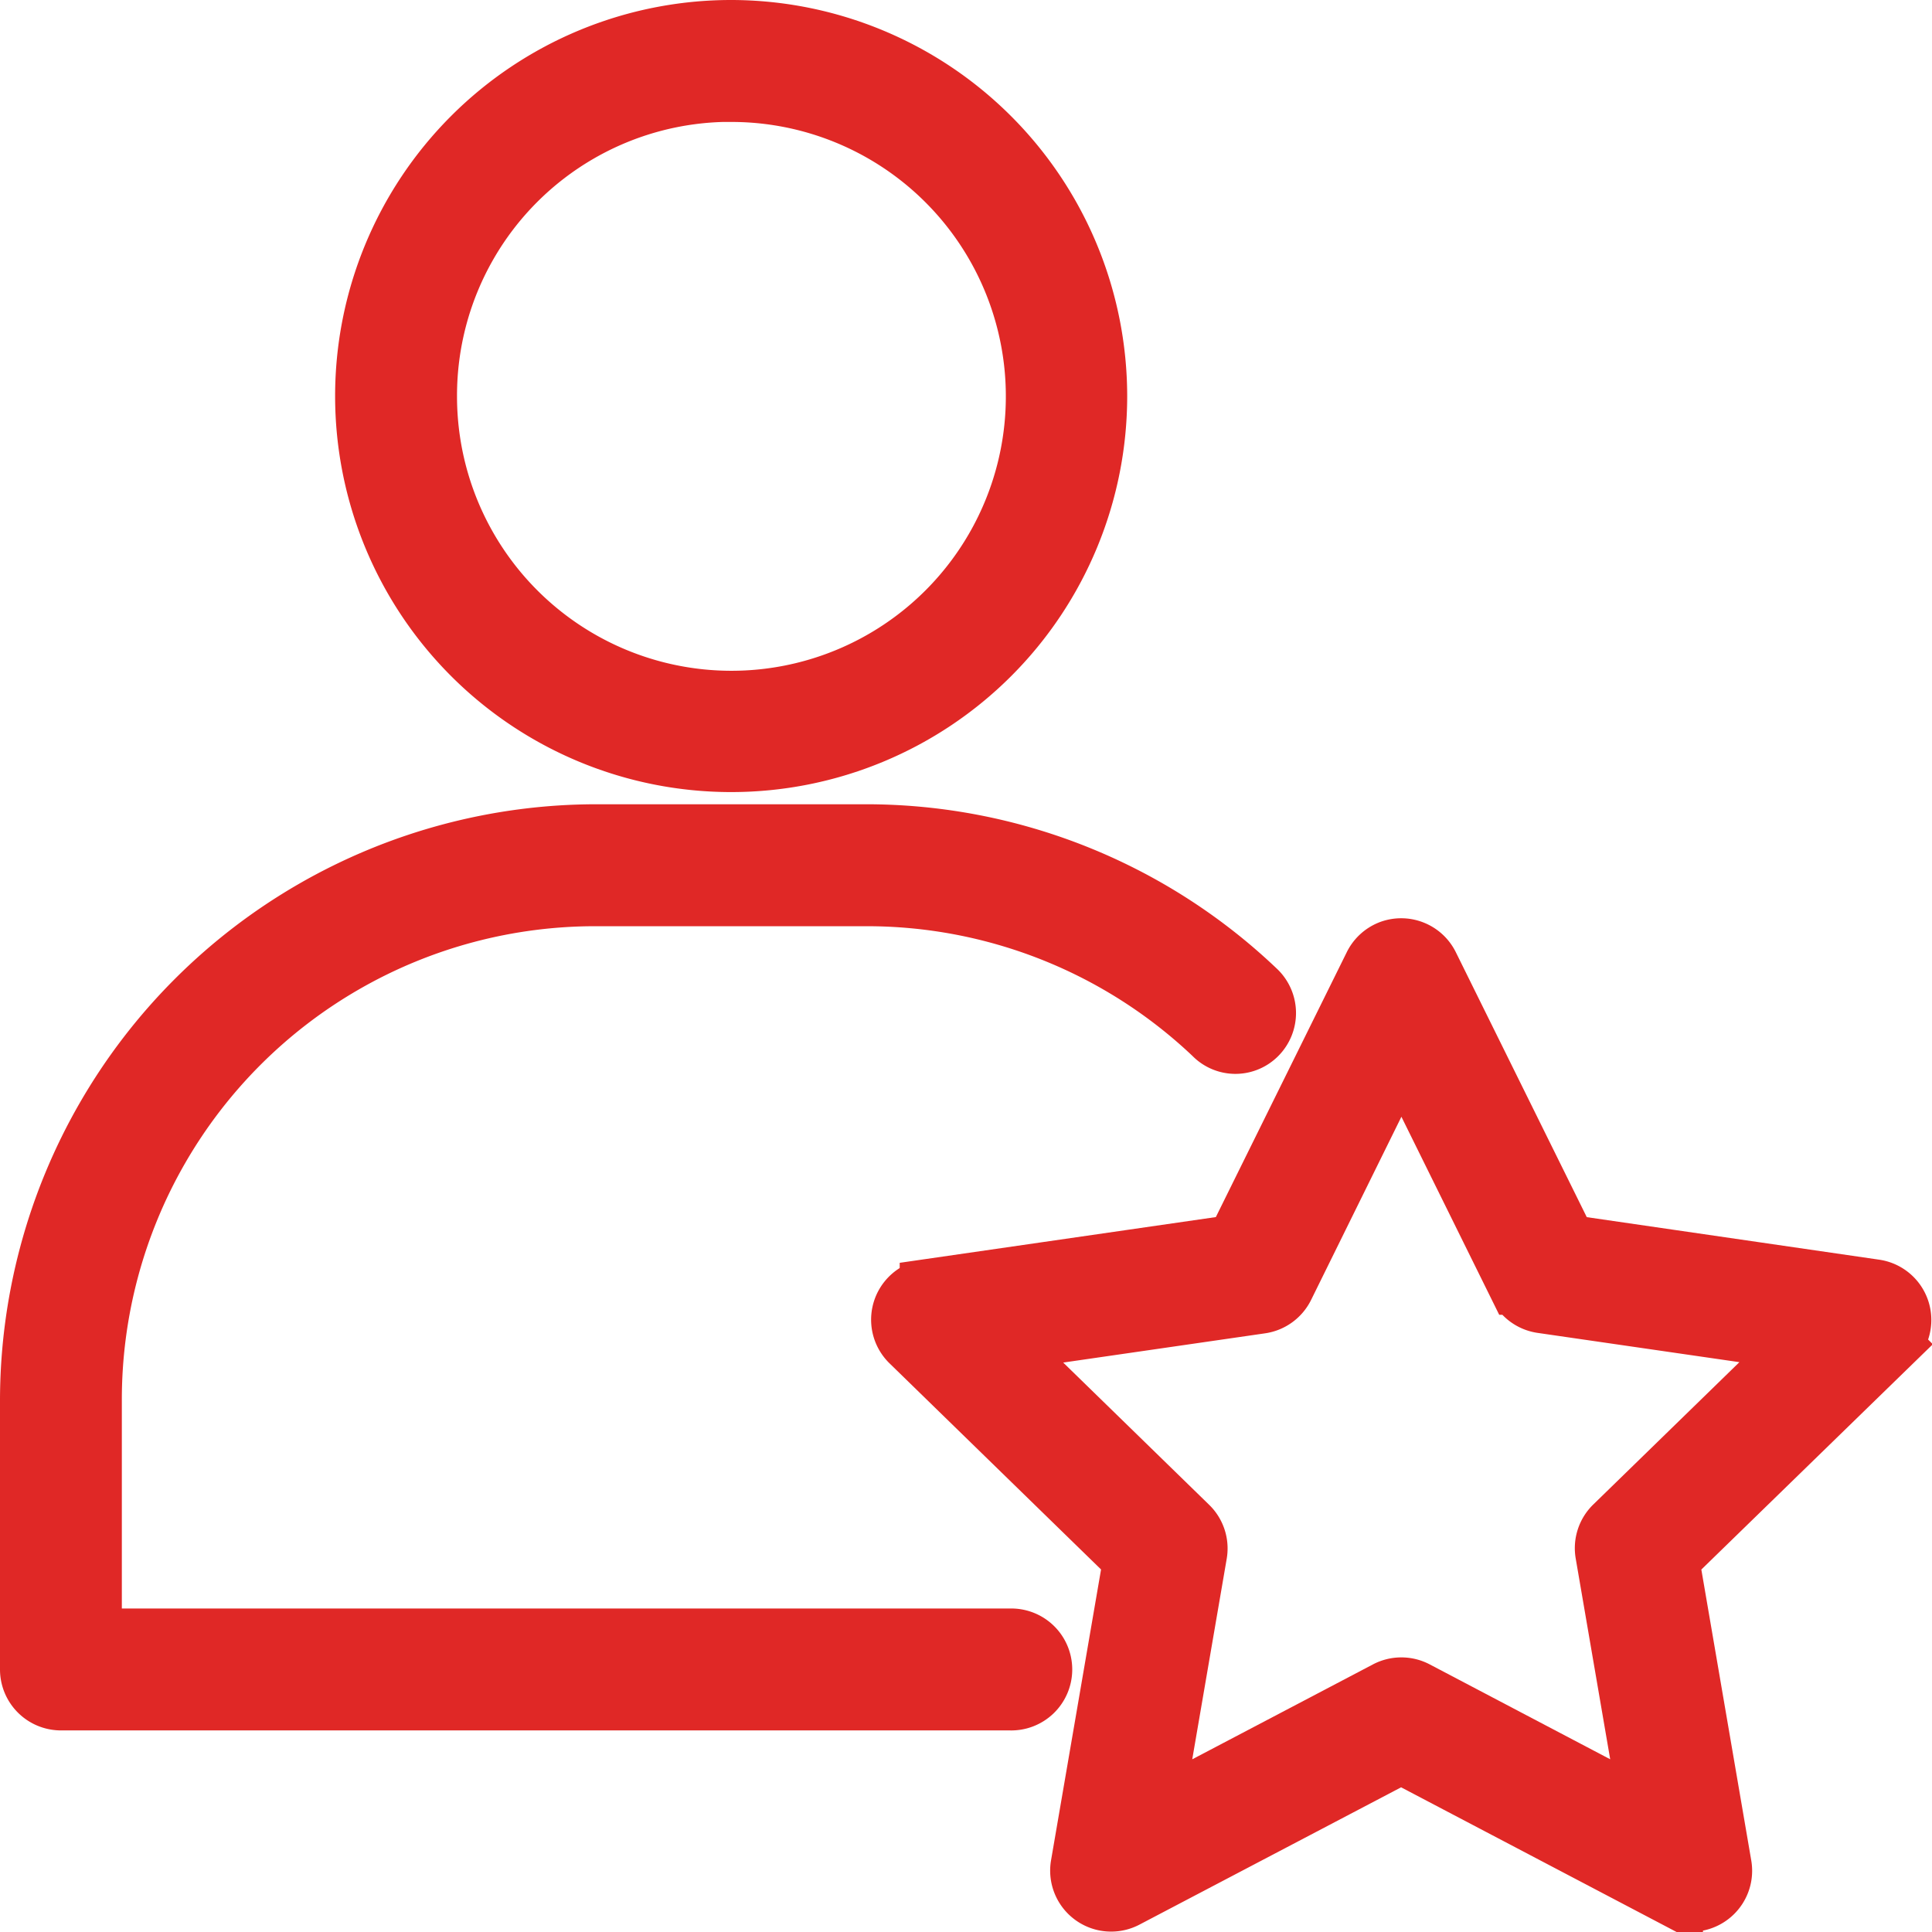
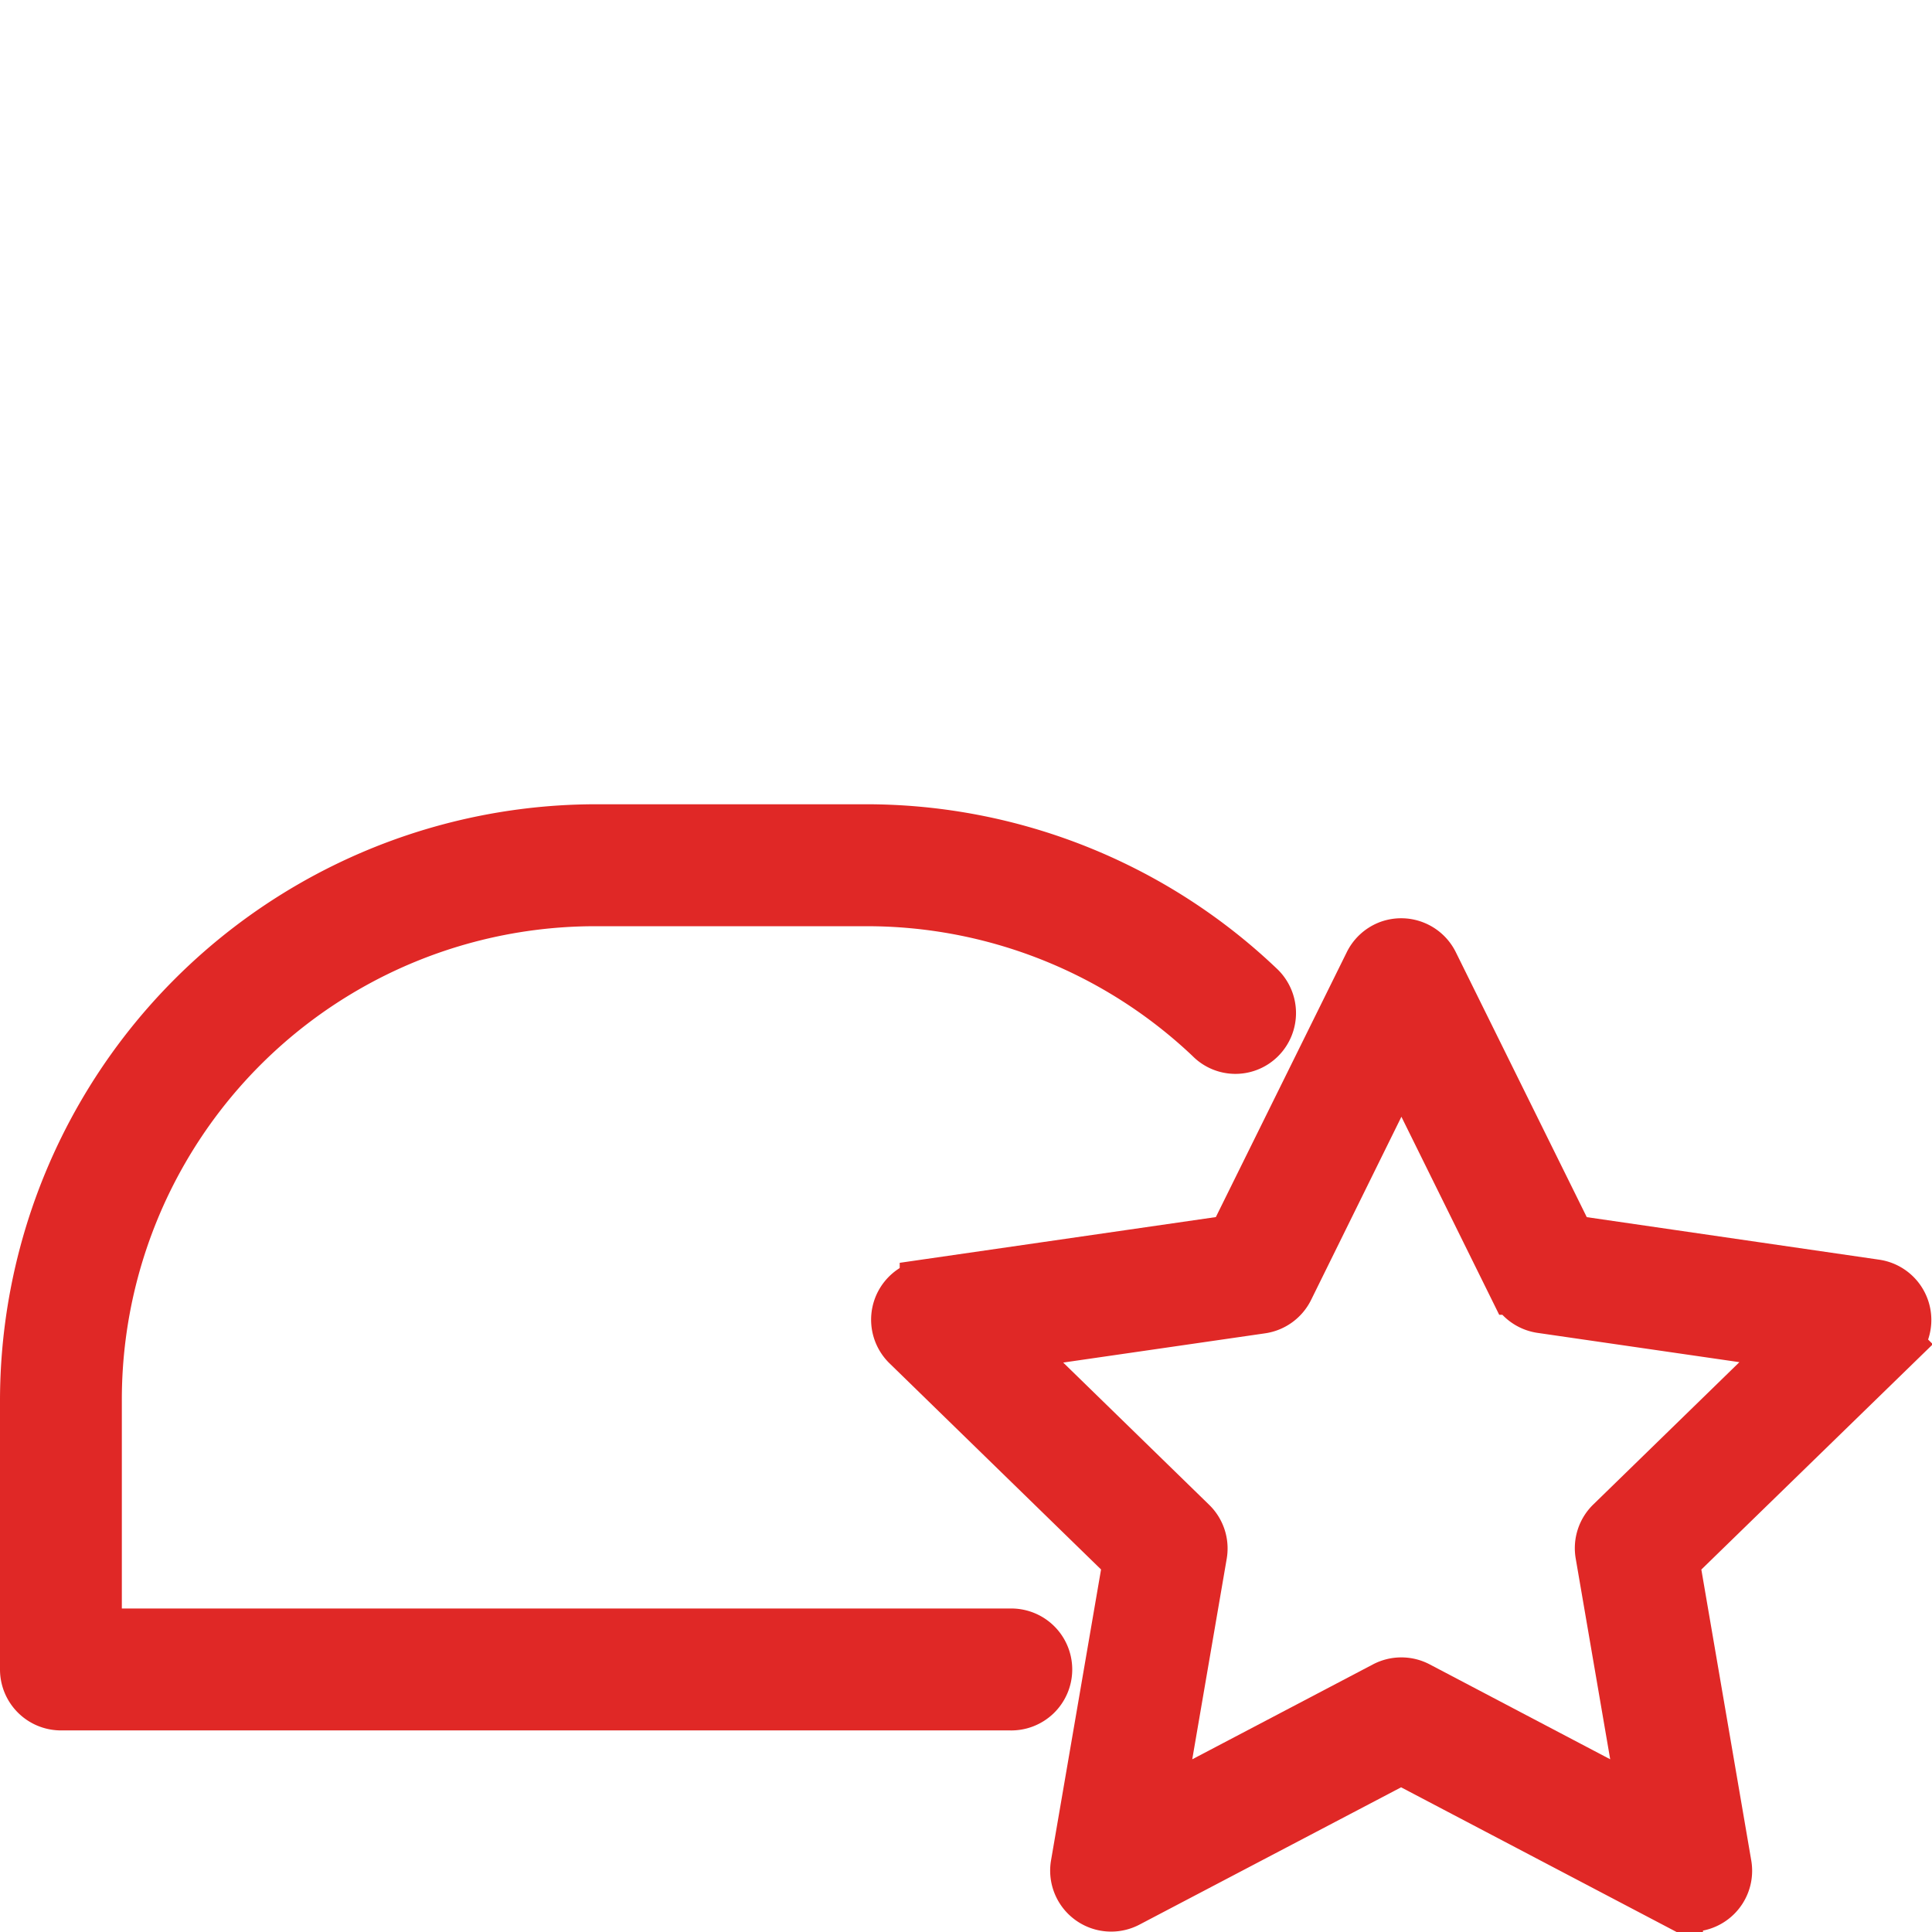
<svg xmlns="http://www.w3.org/2000/svg" width="35.202" height="35.206" viewBox="0 0 35.202 35.206">
  <g id="icon-lead-scoring-forecasting" transform="translate(-268.88 -268.88)">
    <path id="Path_5549" data-name="Path 5549" d="M585.311,592.953a.612.612,0,0,0-.318.3l-2.5,5.058-5.592.809a.61.61,0,0,0-.336,1.041l4.042,3.939-.956,5.56h0a.611.611,0,0,0,.886.643l5-2.624,5,2.626h0a.611.611,0,0,0,.887-.644l-.954-5.56,4.043-3.935h0a.61.61,0,0,0-.336-1.041l-5.589-.813-2.5-5.058a.611.611,0,0,0-.78-.3Zm.231,1.943,2.093,4.238a.61.61,0,0,0,.46.335l4.681.679-3.388,3.3h0a.61.61,0,0,0-.177.542l.8,4.657-4.185-2.2h0a.612.612,0,0,0-.57,0l-4.189,2.2.8-4.655a.609.609,0,0,0-.176-.537l-3.386-3.3,4.682-.678a.612.612,0,0,0,.461-.334Z" transform="translate(-291.128 -306.798)" fill="#e02826" stroke="#e02826" stroke-width="1" />
-     <path id="Path_5550" data-name="Path 5550" d="M394.174,269.38a6.716,6.716,0,1,0,6.718,6.716A6.724,6.724,0,0,0,394.174,269.38Zm0,1.222a5.5,5.5,0,1,1-5.493,5.5A5.488,5.488,0,0,1,394.174,270.6Z" transform="translate(-111.974)" fill="#e02826" stroke="#e02826" stroke-width="1" />
    <path id="Path_5551" data-name="Path 5551" d="M279.761,552.77a10.372,10.372,0,0,0-10.381,10.381v4.881a.611.611,0,0,0,.608.613h17.293a.611.611,0,1,0,0-1.221H270.6v-4.273a9.126,9.126,0,0,1,9.16-9.159h4.881a9.131,9.131,0,0,1,6.317,2.507.6.6,0,0,0,.857.007.611.611,0,0,0,0-.864,10.351,10.351,0,0,0-7.175-2.872Z" transform="translate(0 -268.736)" fill="#e02826" stroke="#e02826" stroke-width="1" />
  </g>
</svg>